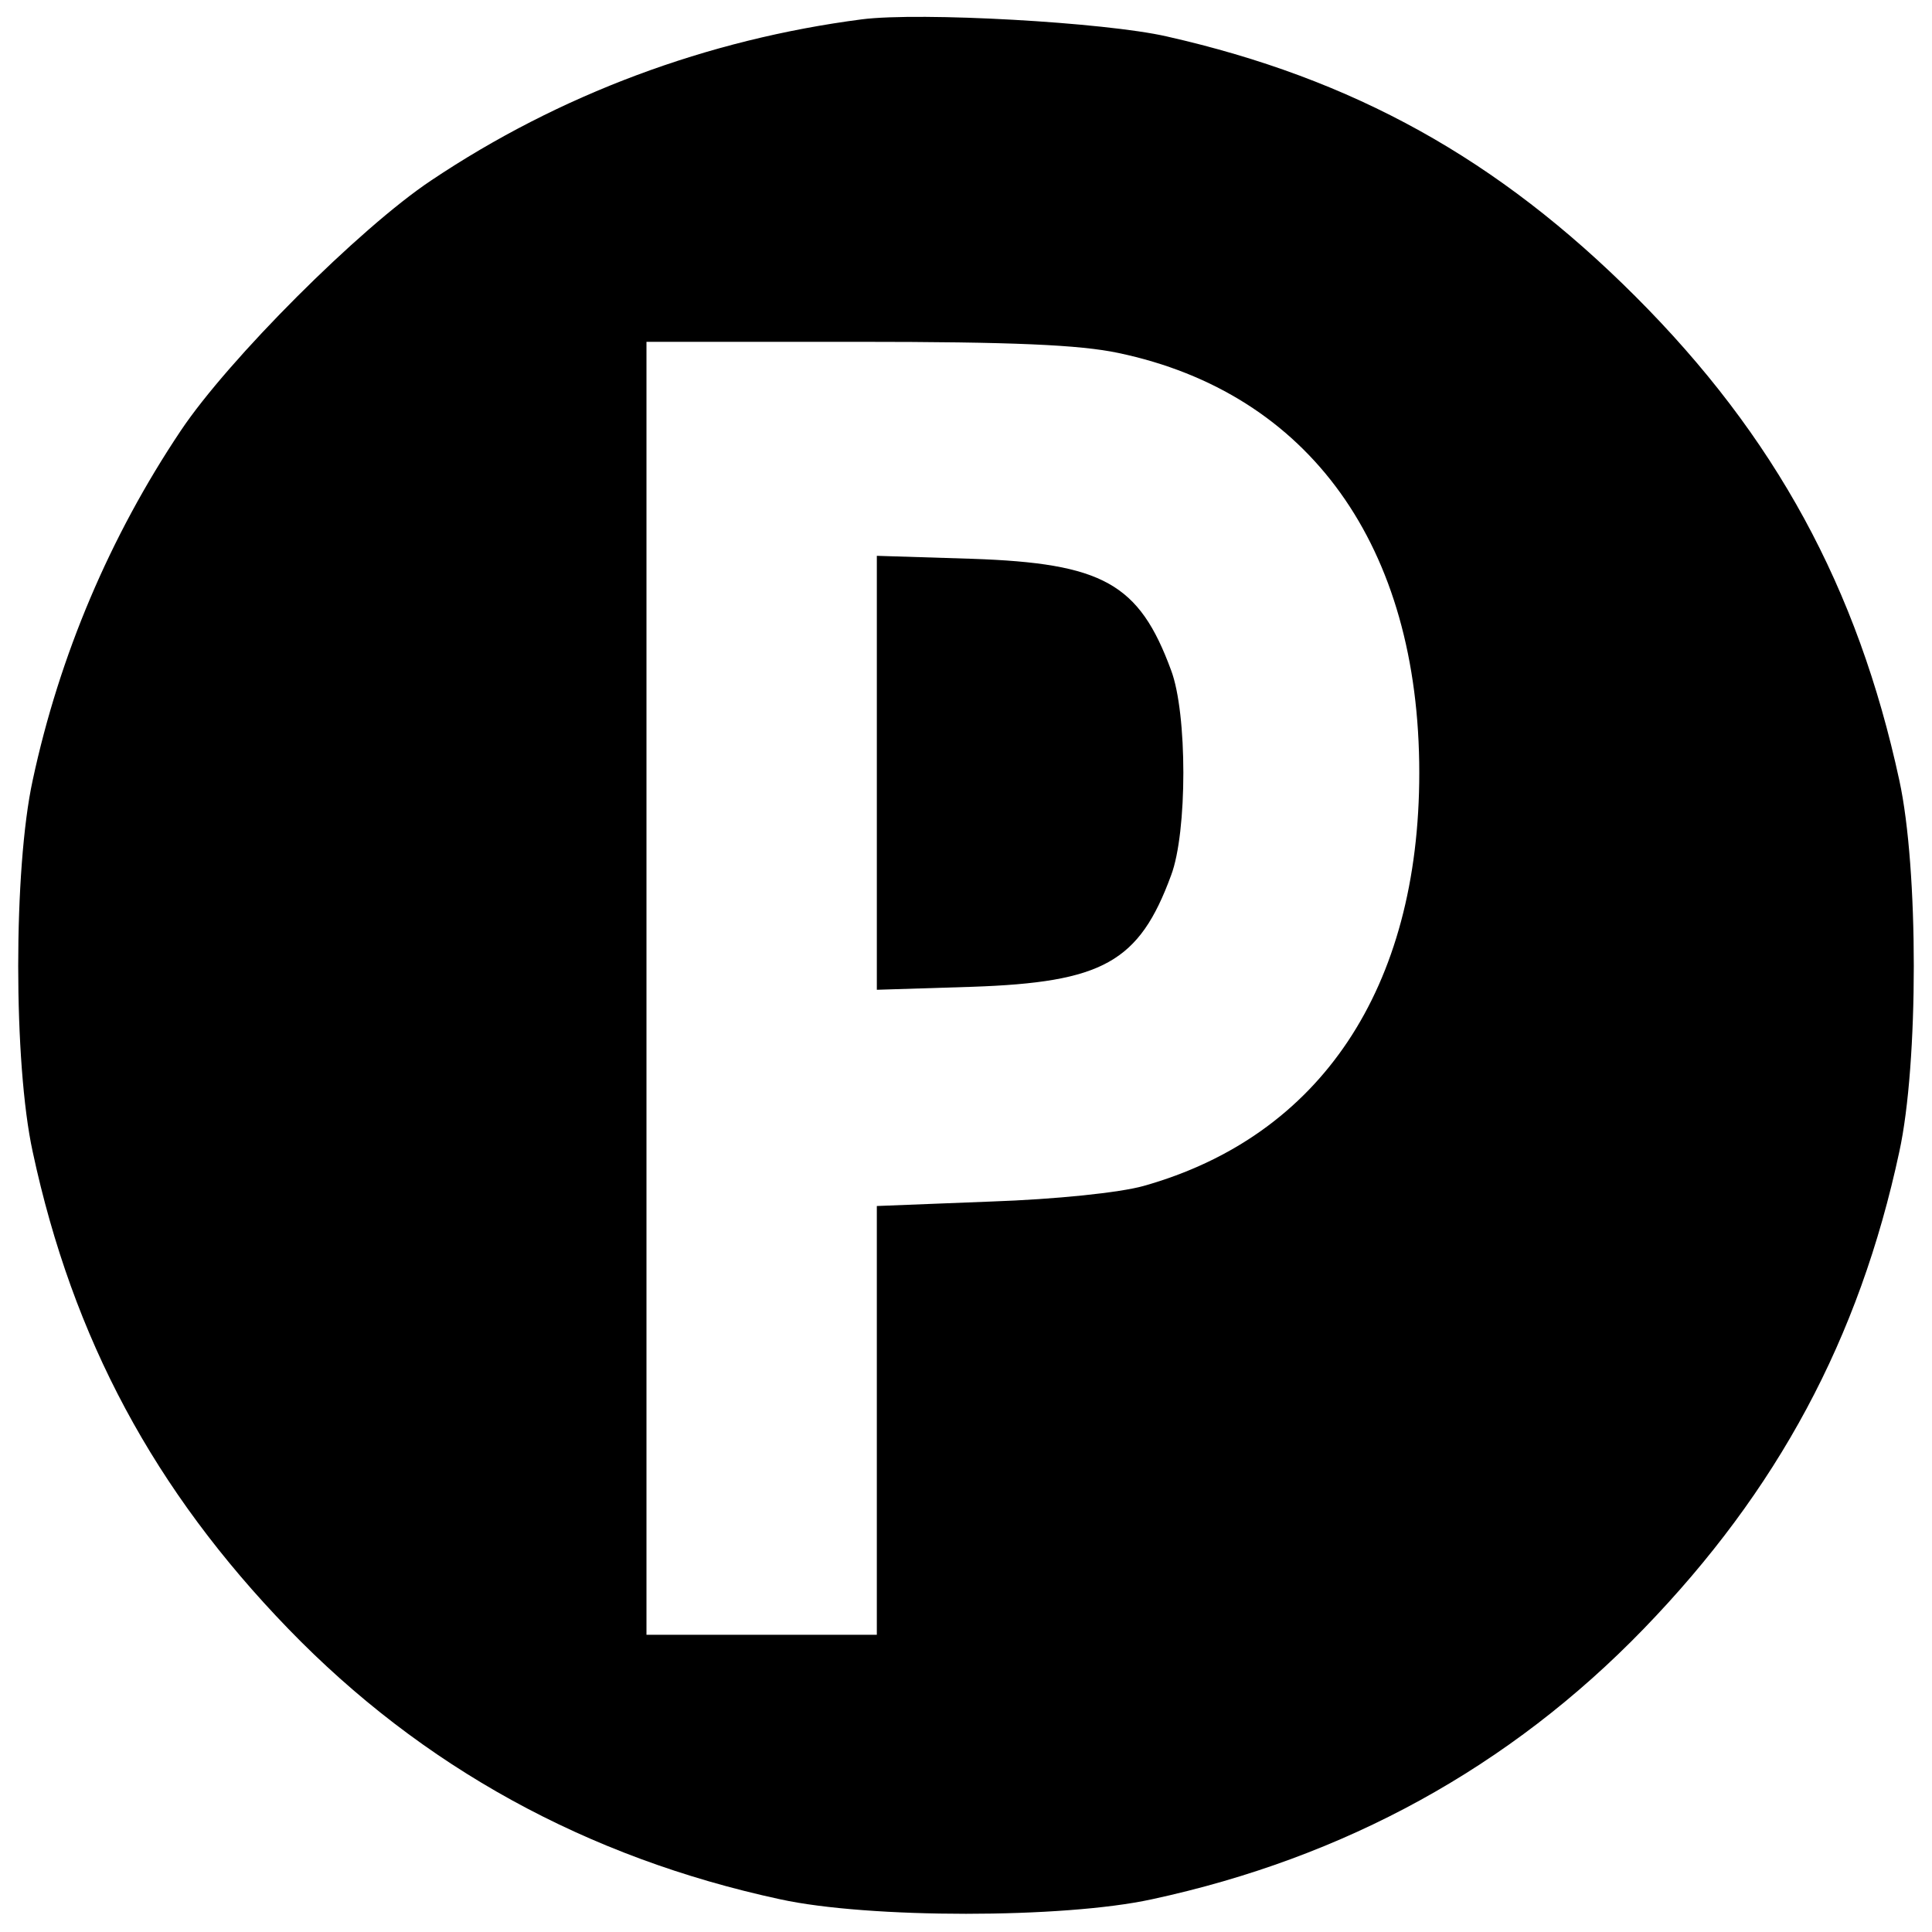
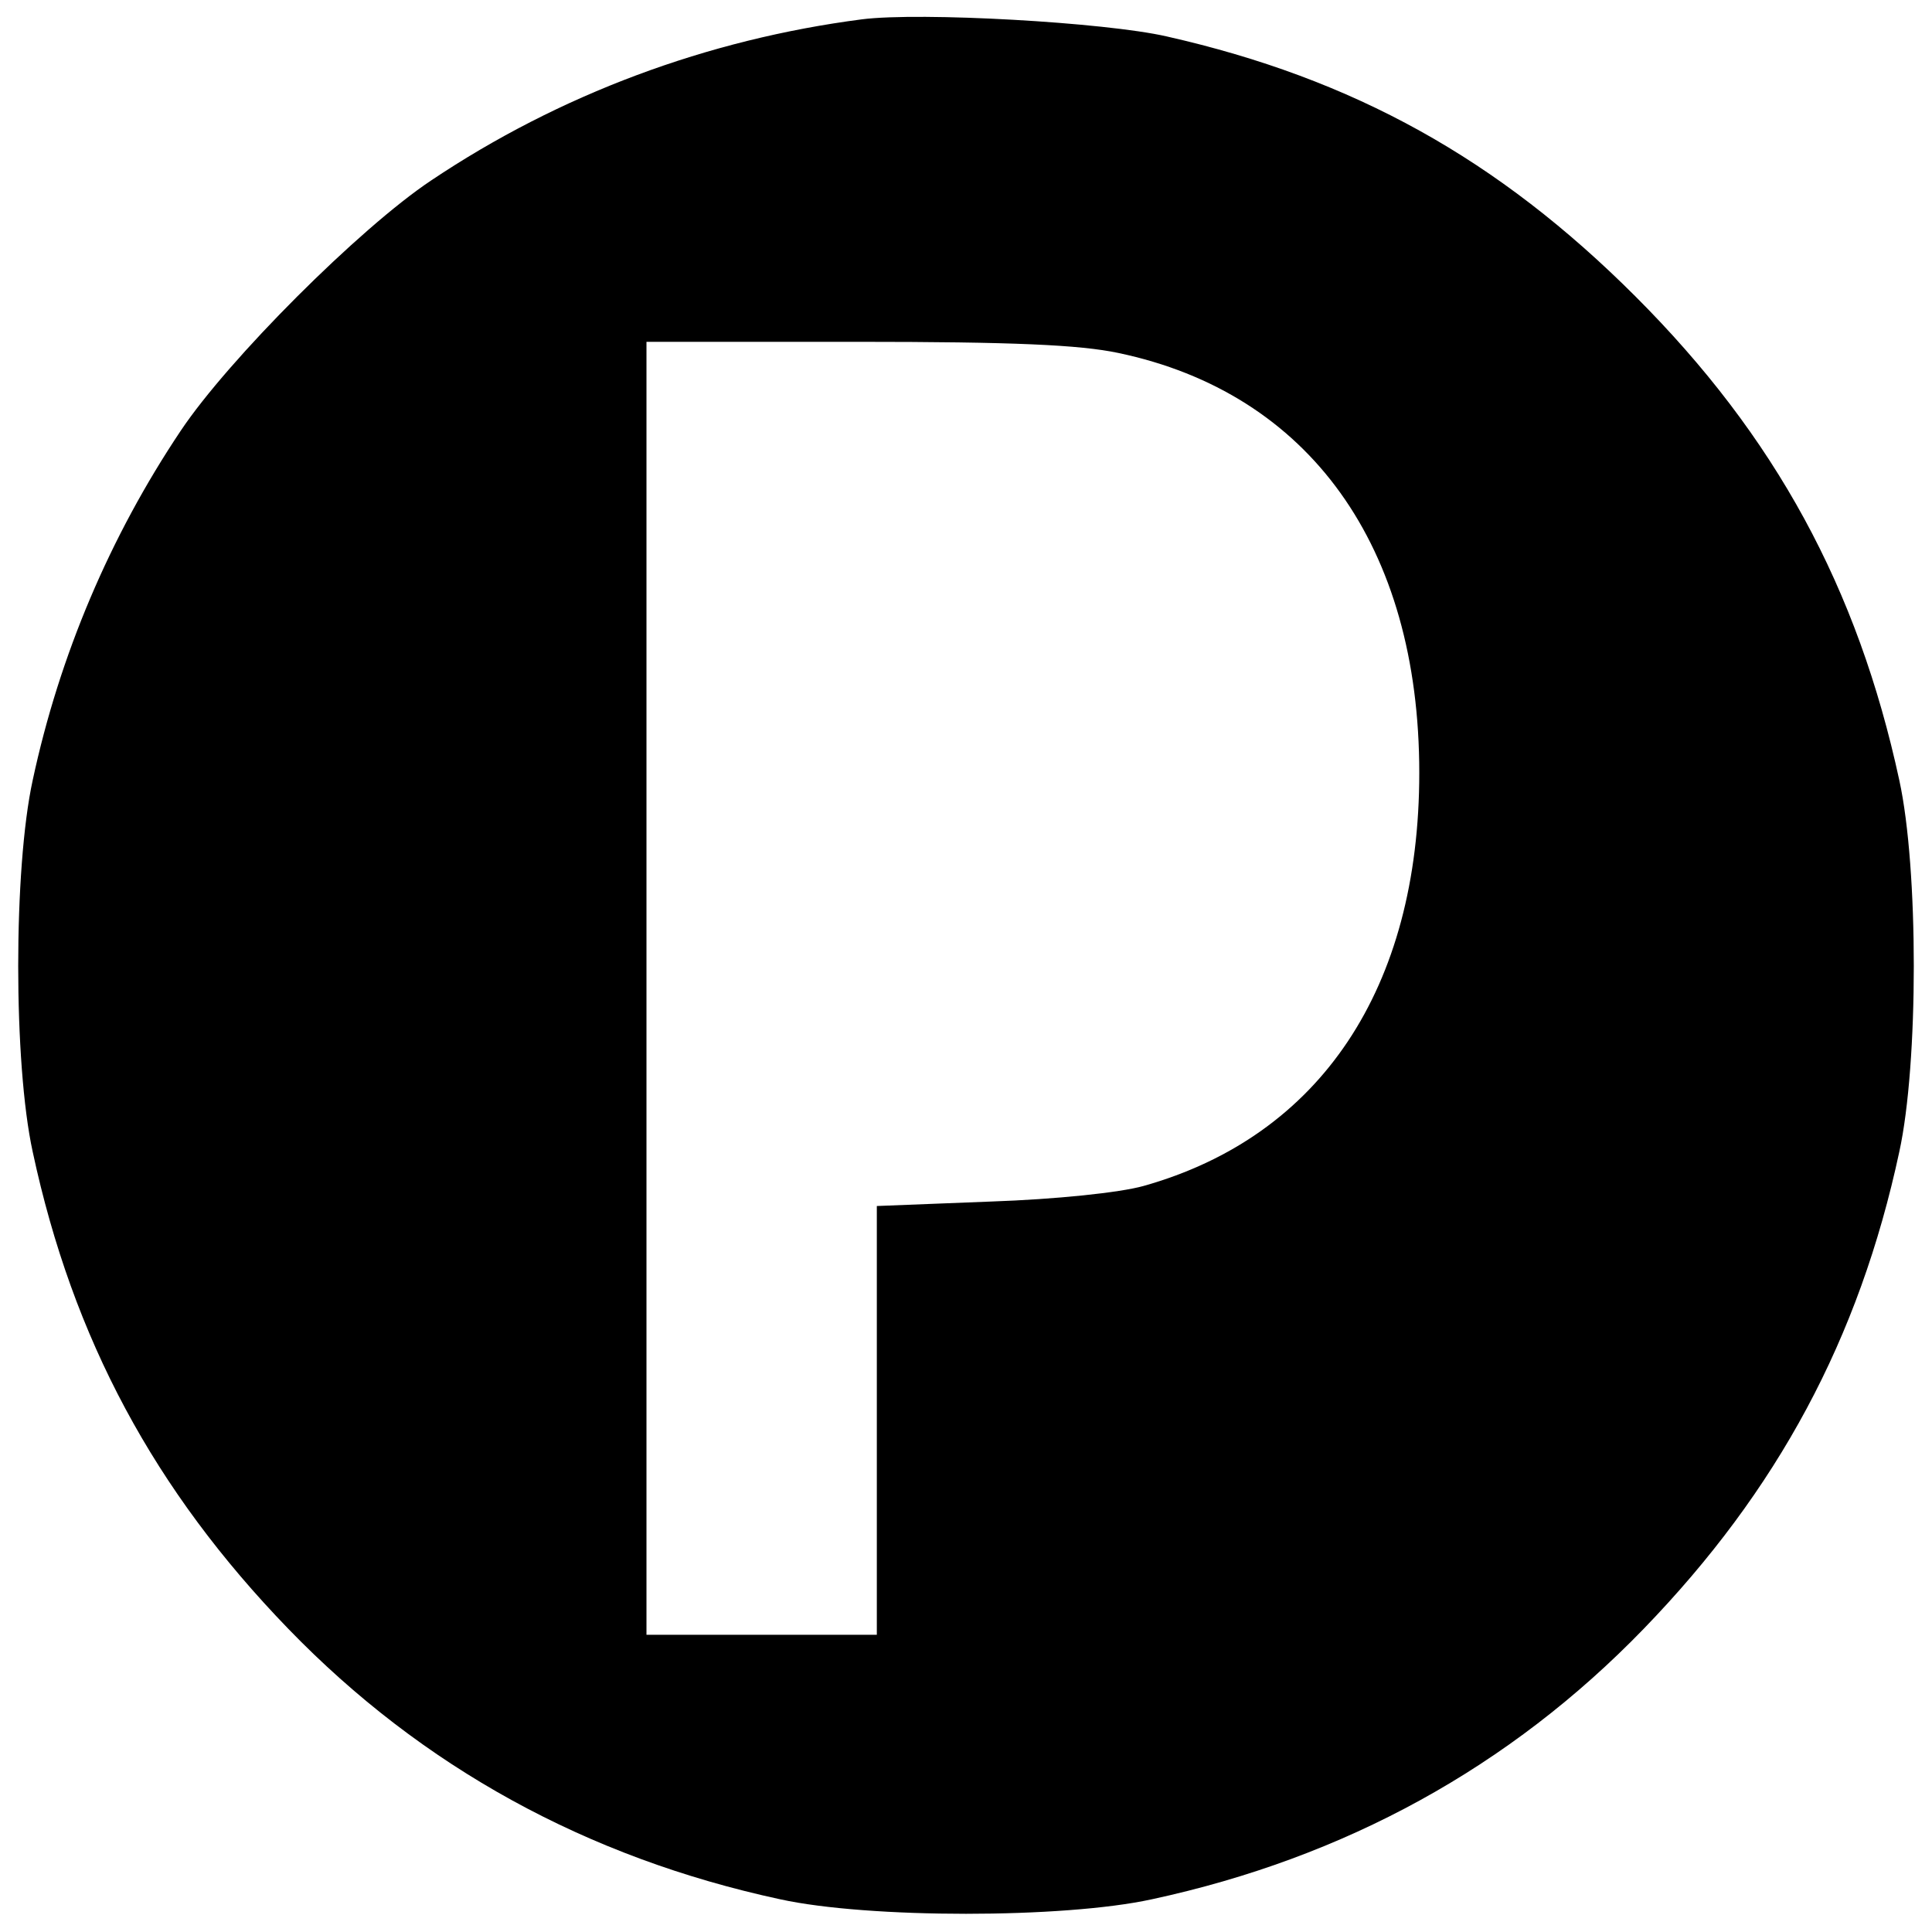
<svg xmlns="http://www.w3.org/2000/svg" version="1.0" width="260pt" height="260pt" viewBox="0 0 260 260" preserveAspectRatio="xMidYMid meet">
  <g transform="translate(0,260) scale(0.1,-0.1)" fill="#000000" stroke="none">
    <path d="M1160 2574 c-208 -27 -407 -101 -580 -217 -96 -64 -273 -241 -337 -337 -95 -142 -163 -302 -199 -470 -26 -119 -26 -381 0 -500 54 -252 164 -456 344 -642 180 -186 402 -308 662 -364 119 -26 381 -26 500 0 260 56 482 178 662 364 180 186 290 390 344 642 26 119 26 381 0 500 -56 259 -167 463 -355 651 -185 185 -379 293 -631 350 -83 19 -331 33 -410 23z m345 -449 c257 -54 405 -260 405 -565 0 -290 -133 -489 -371 -556 -32 -9 -118 -18 -206 -21 l-153 -6 0 -288 0 -289 -155 0 -155 0 0 870 0 870 283 0 c210 0 300 -4 352 -15z" />
-     <path d="M1180 1560 l0 -292 128 4 c176 6 225 33 268 150 22 58 22 218 0 276 -43 117 -92 144 -268 150 l-128 4 0 -292z" />
  </g>
</svg>